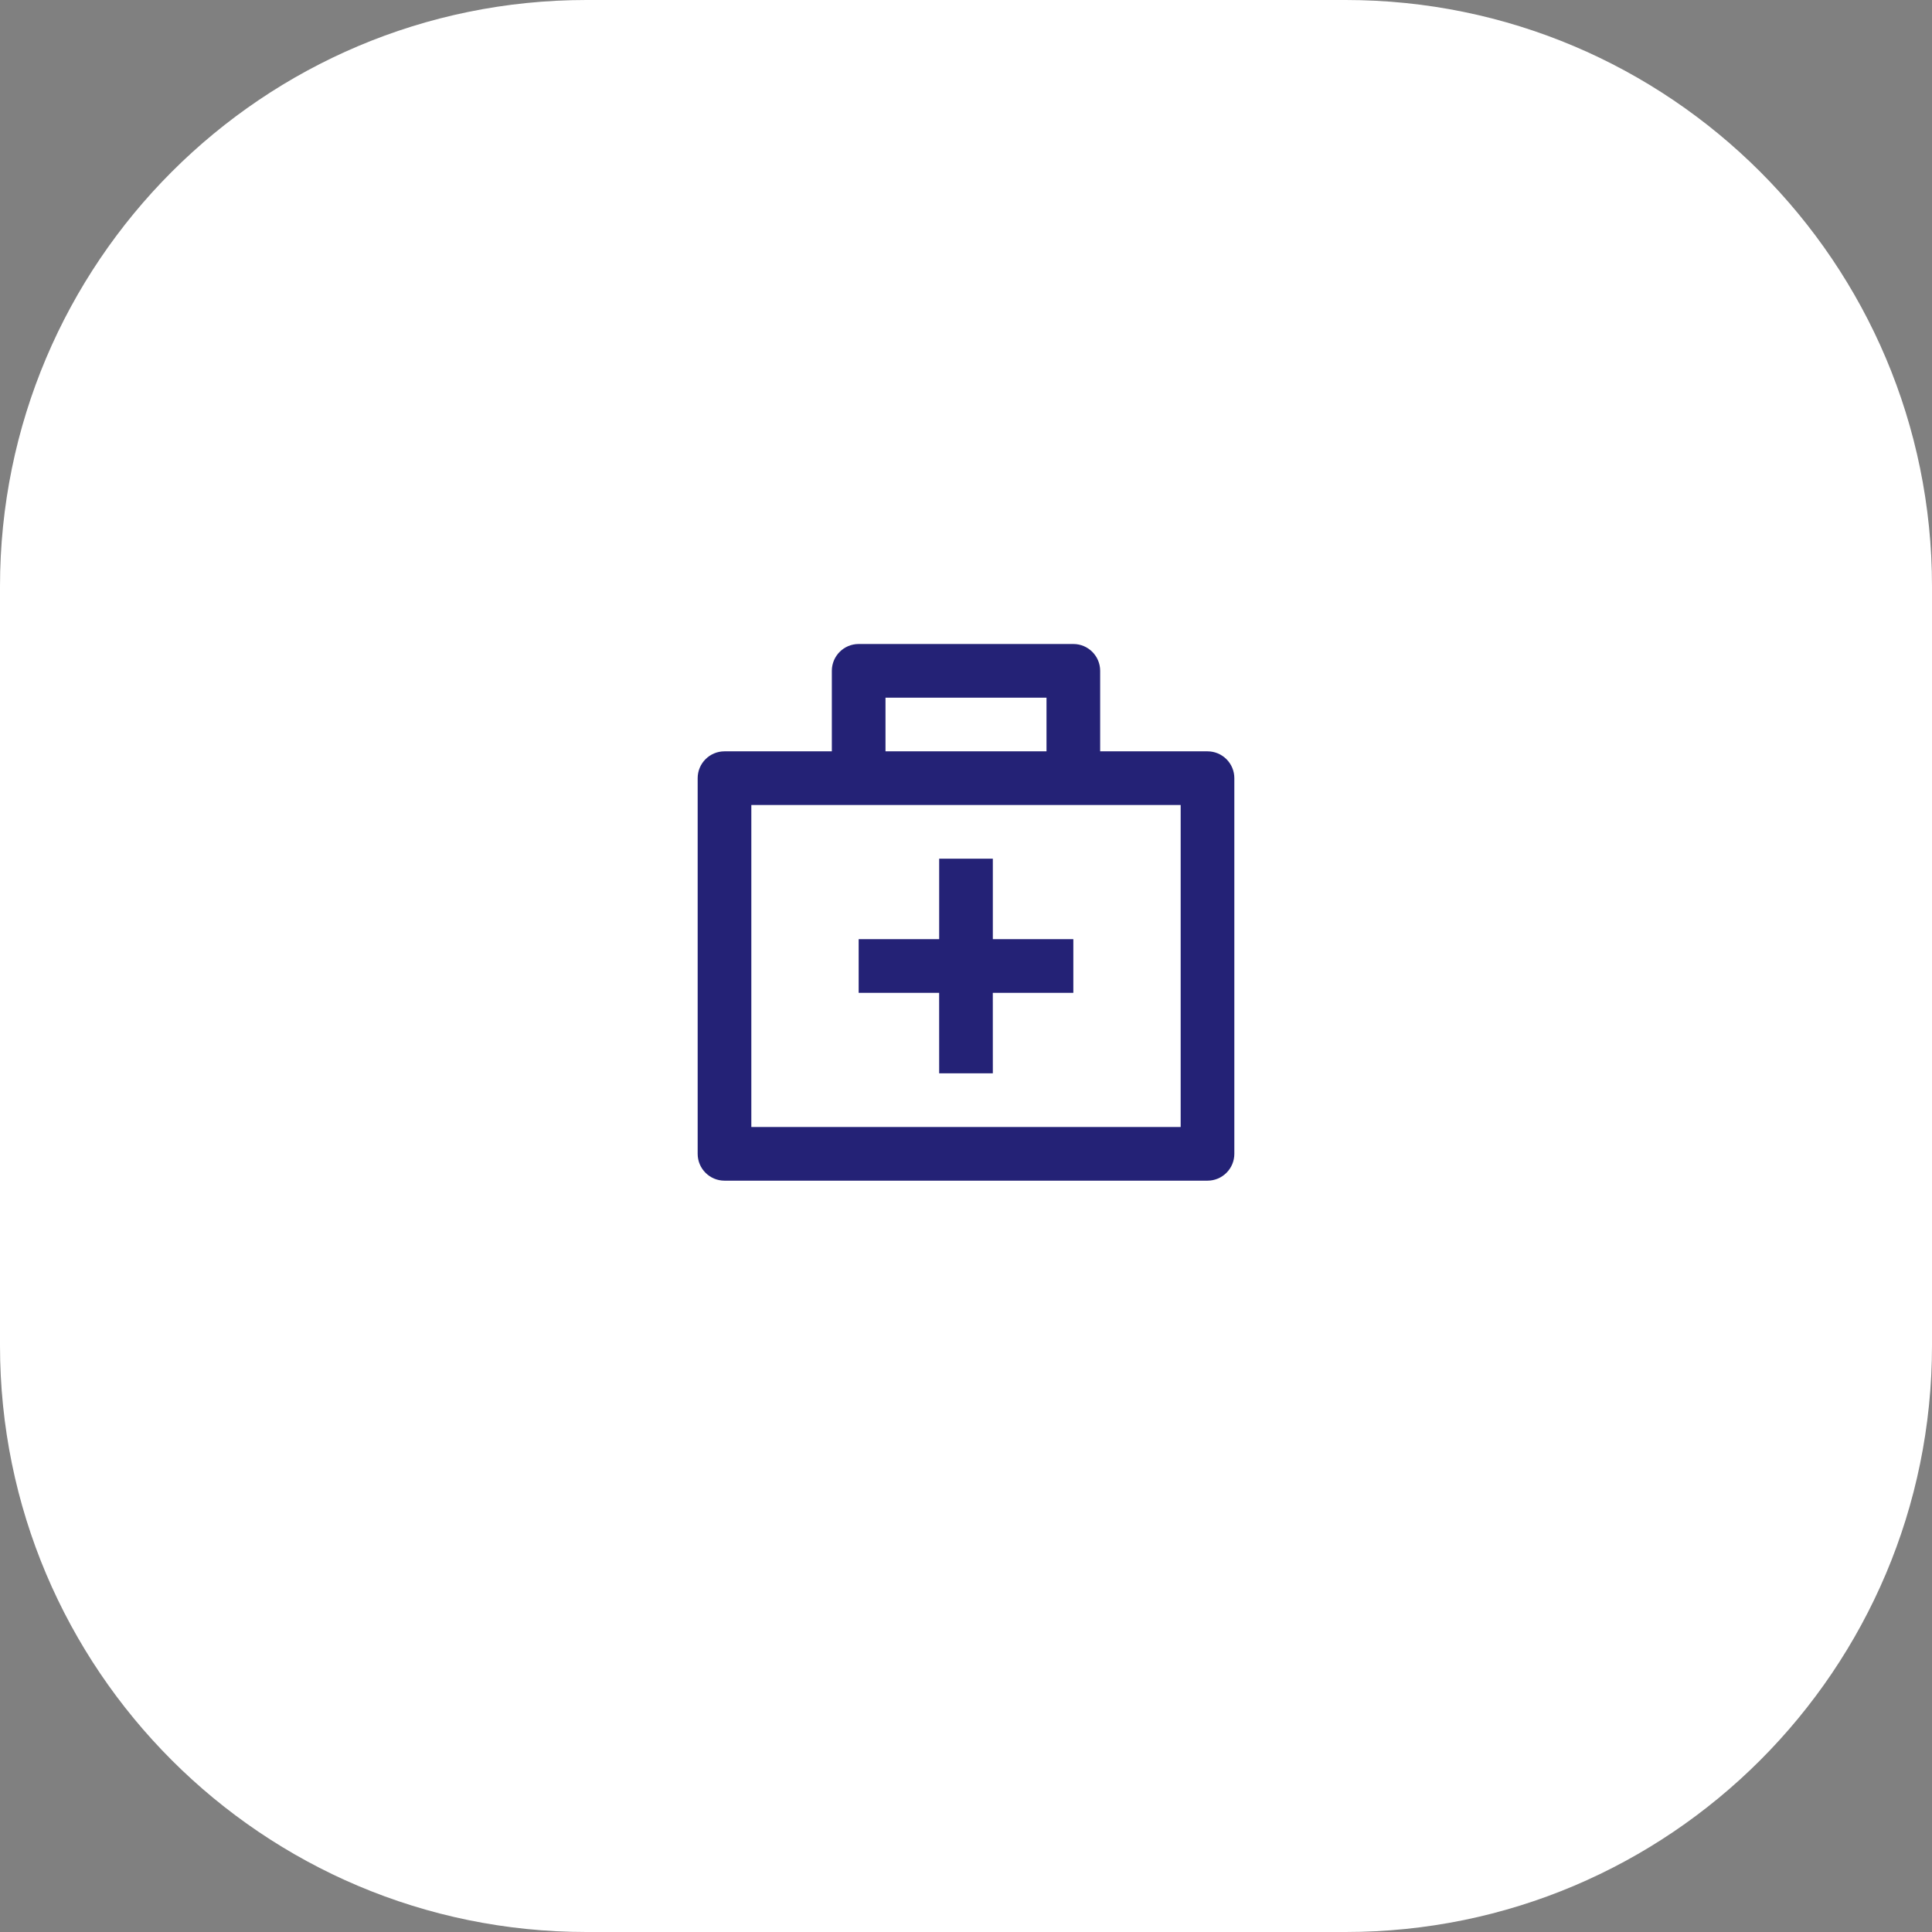
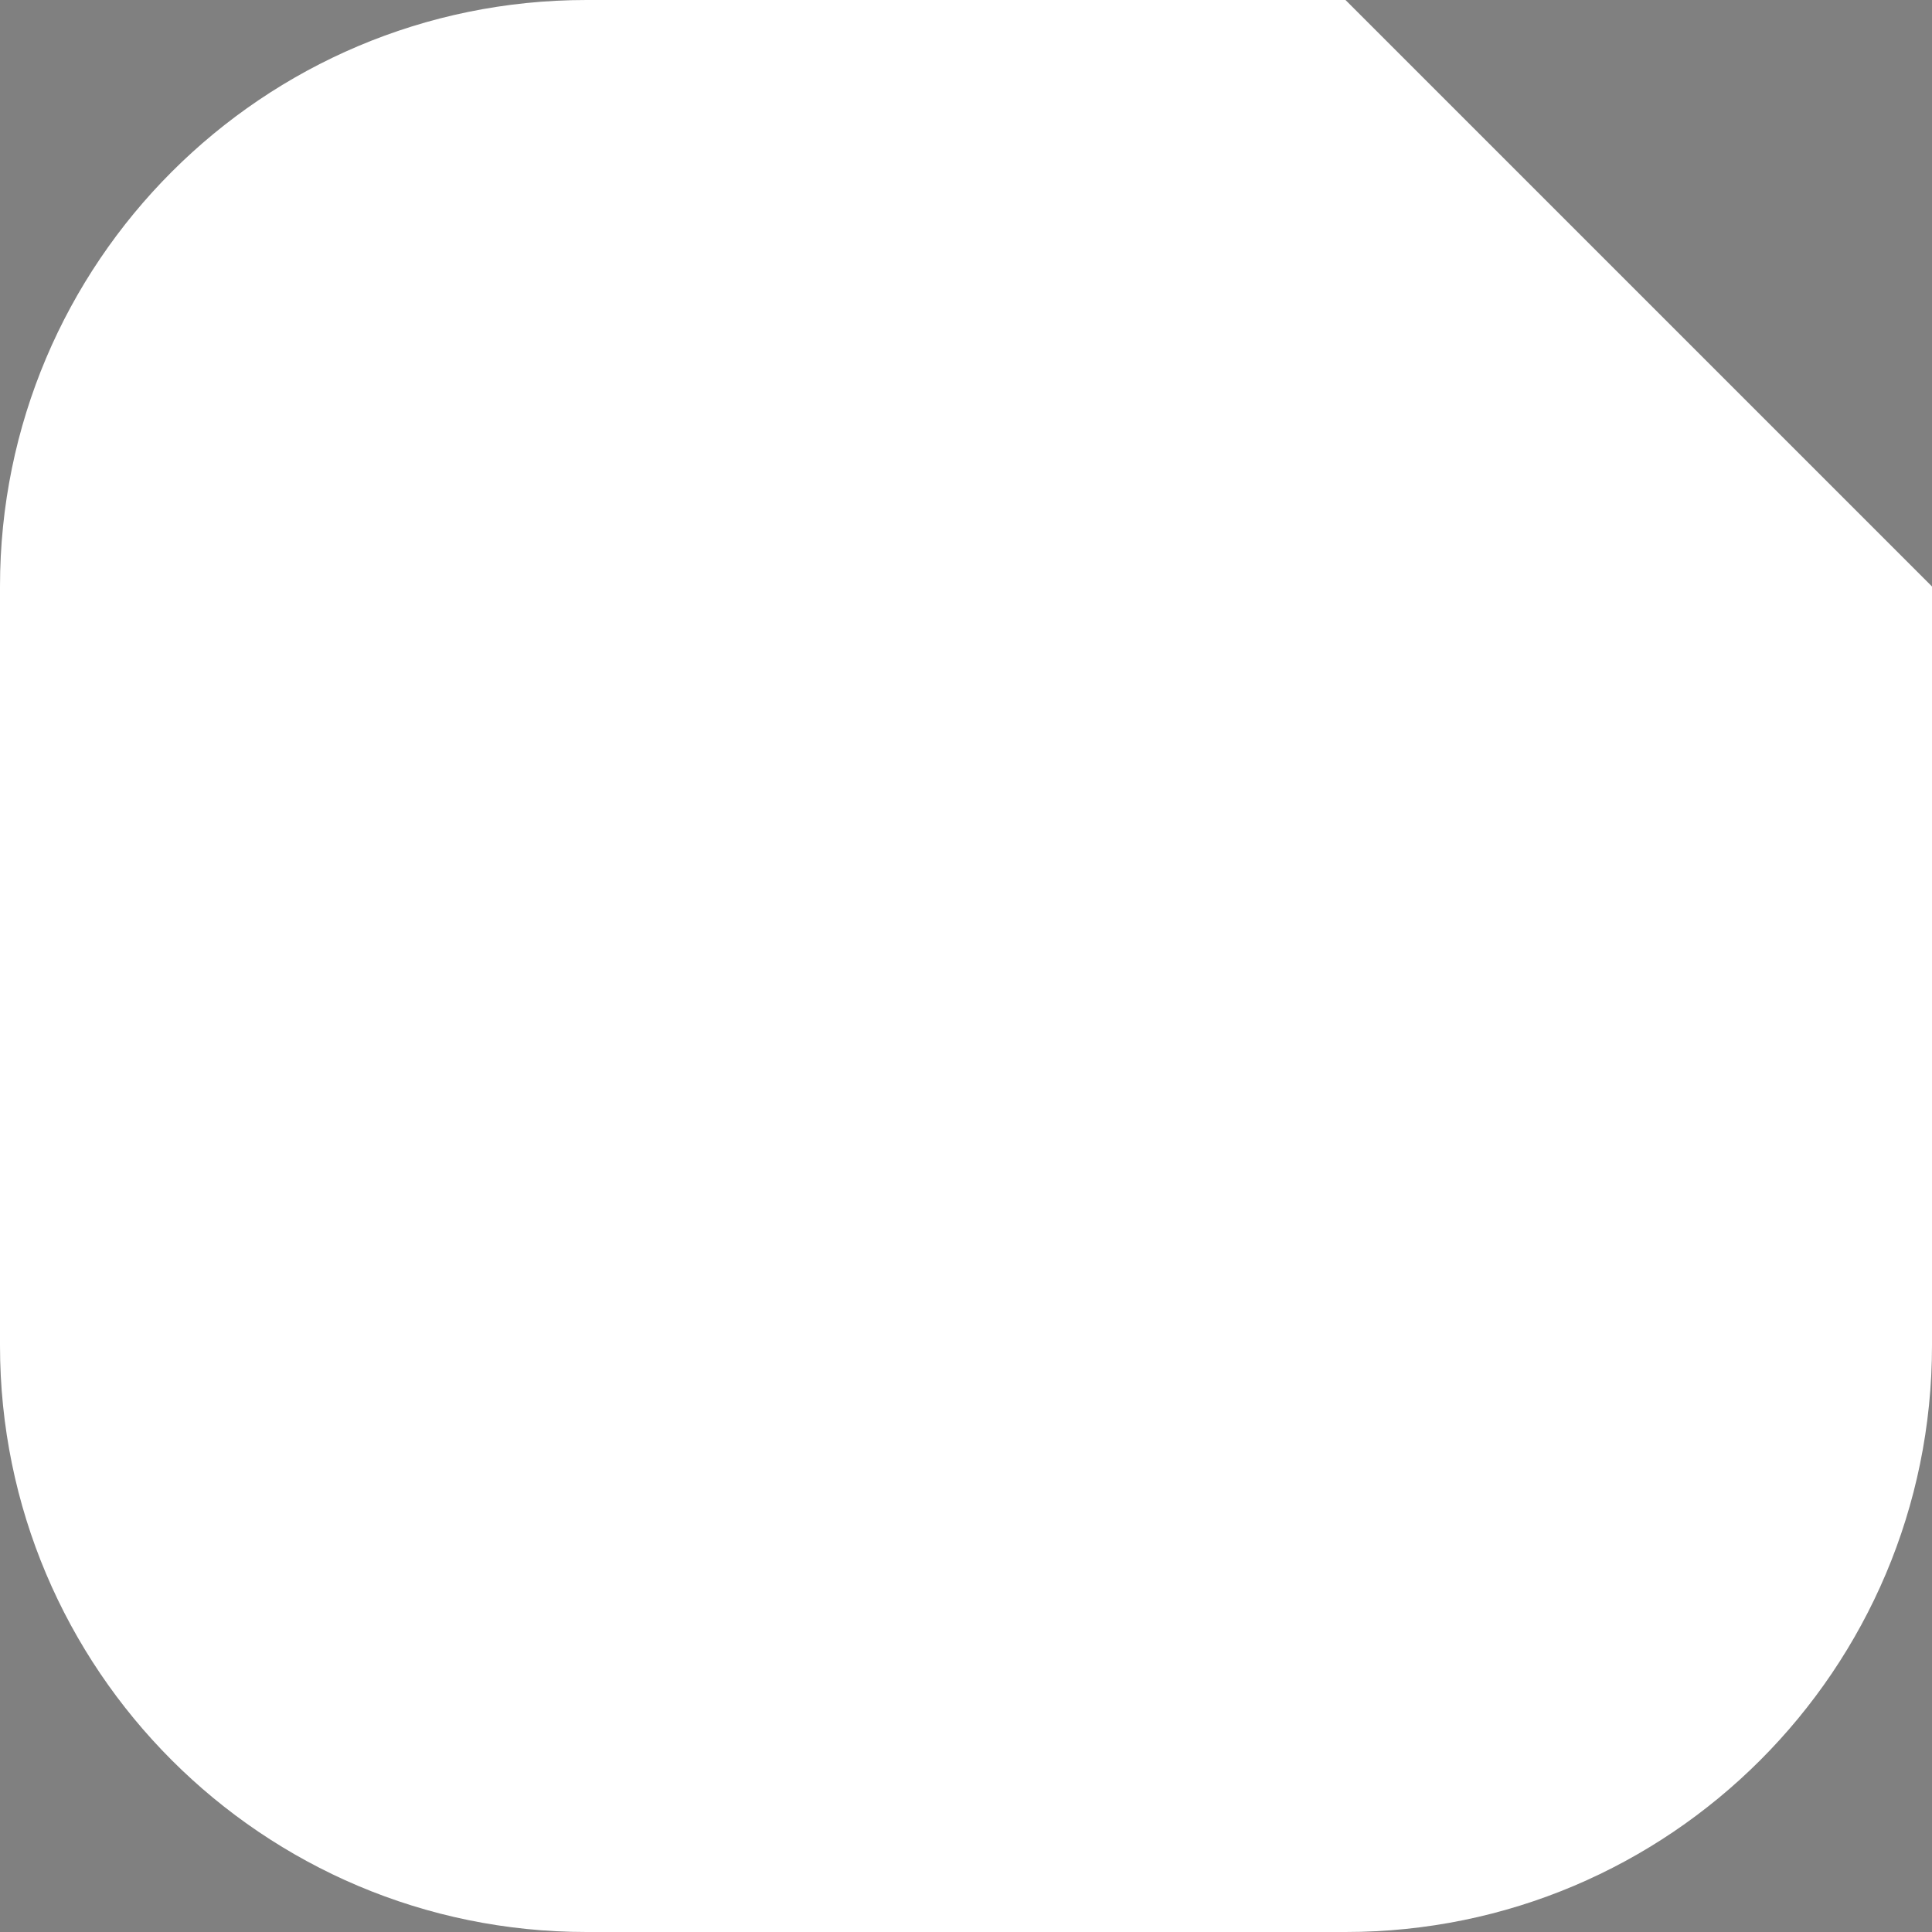
<svg xmlns="http://www.w3.org/2000/svg" width="72" height="72" viewBox="0 0 72 72" fill="none">
  <rect x="0" y="0" width="72" height="72" fill="#808080" stroke="none" />
-   <path d="M50.143 0H21.857C9.786 0 0 9.786 0 21.857V50.143C0 62.214 9.786 72 21.857 72H50.143C62.214 72 72 62.214 72 50.143V21.857C72 9.786 62.214 0 50.143 0Z" fill="white" />
-   <path d="M40 24C40.552 24 41 24.448 41 25V28H45C45.552 28 46 28.448 46 29V43C46 43.552 45.552 44 45 44H27C26.448 44 26 43.552 26 43V29C26 28.448 26.448 28 27 28H31V25C31 24.448 31.448 24 32 24H40ZM44 30H28V42H44V30ZM37 32V35H40V37H36.999L37 40H35L34.999 37H32V35H35V32H37ZM39 26H33V28H39V26Z" fill="#242276" />
+   <path d="M50.143 0H21.857C9.786 0 0 9.786 0 21.857V50.143C0 62.214 9.786 72 21.857 72H50.143C62.214 72 72 62.214 72 50.143V21.857Z" fill="white" />
</svg>